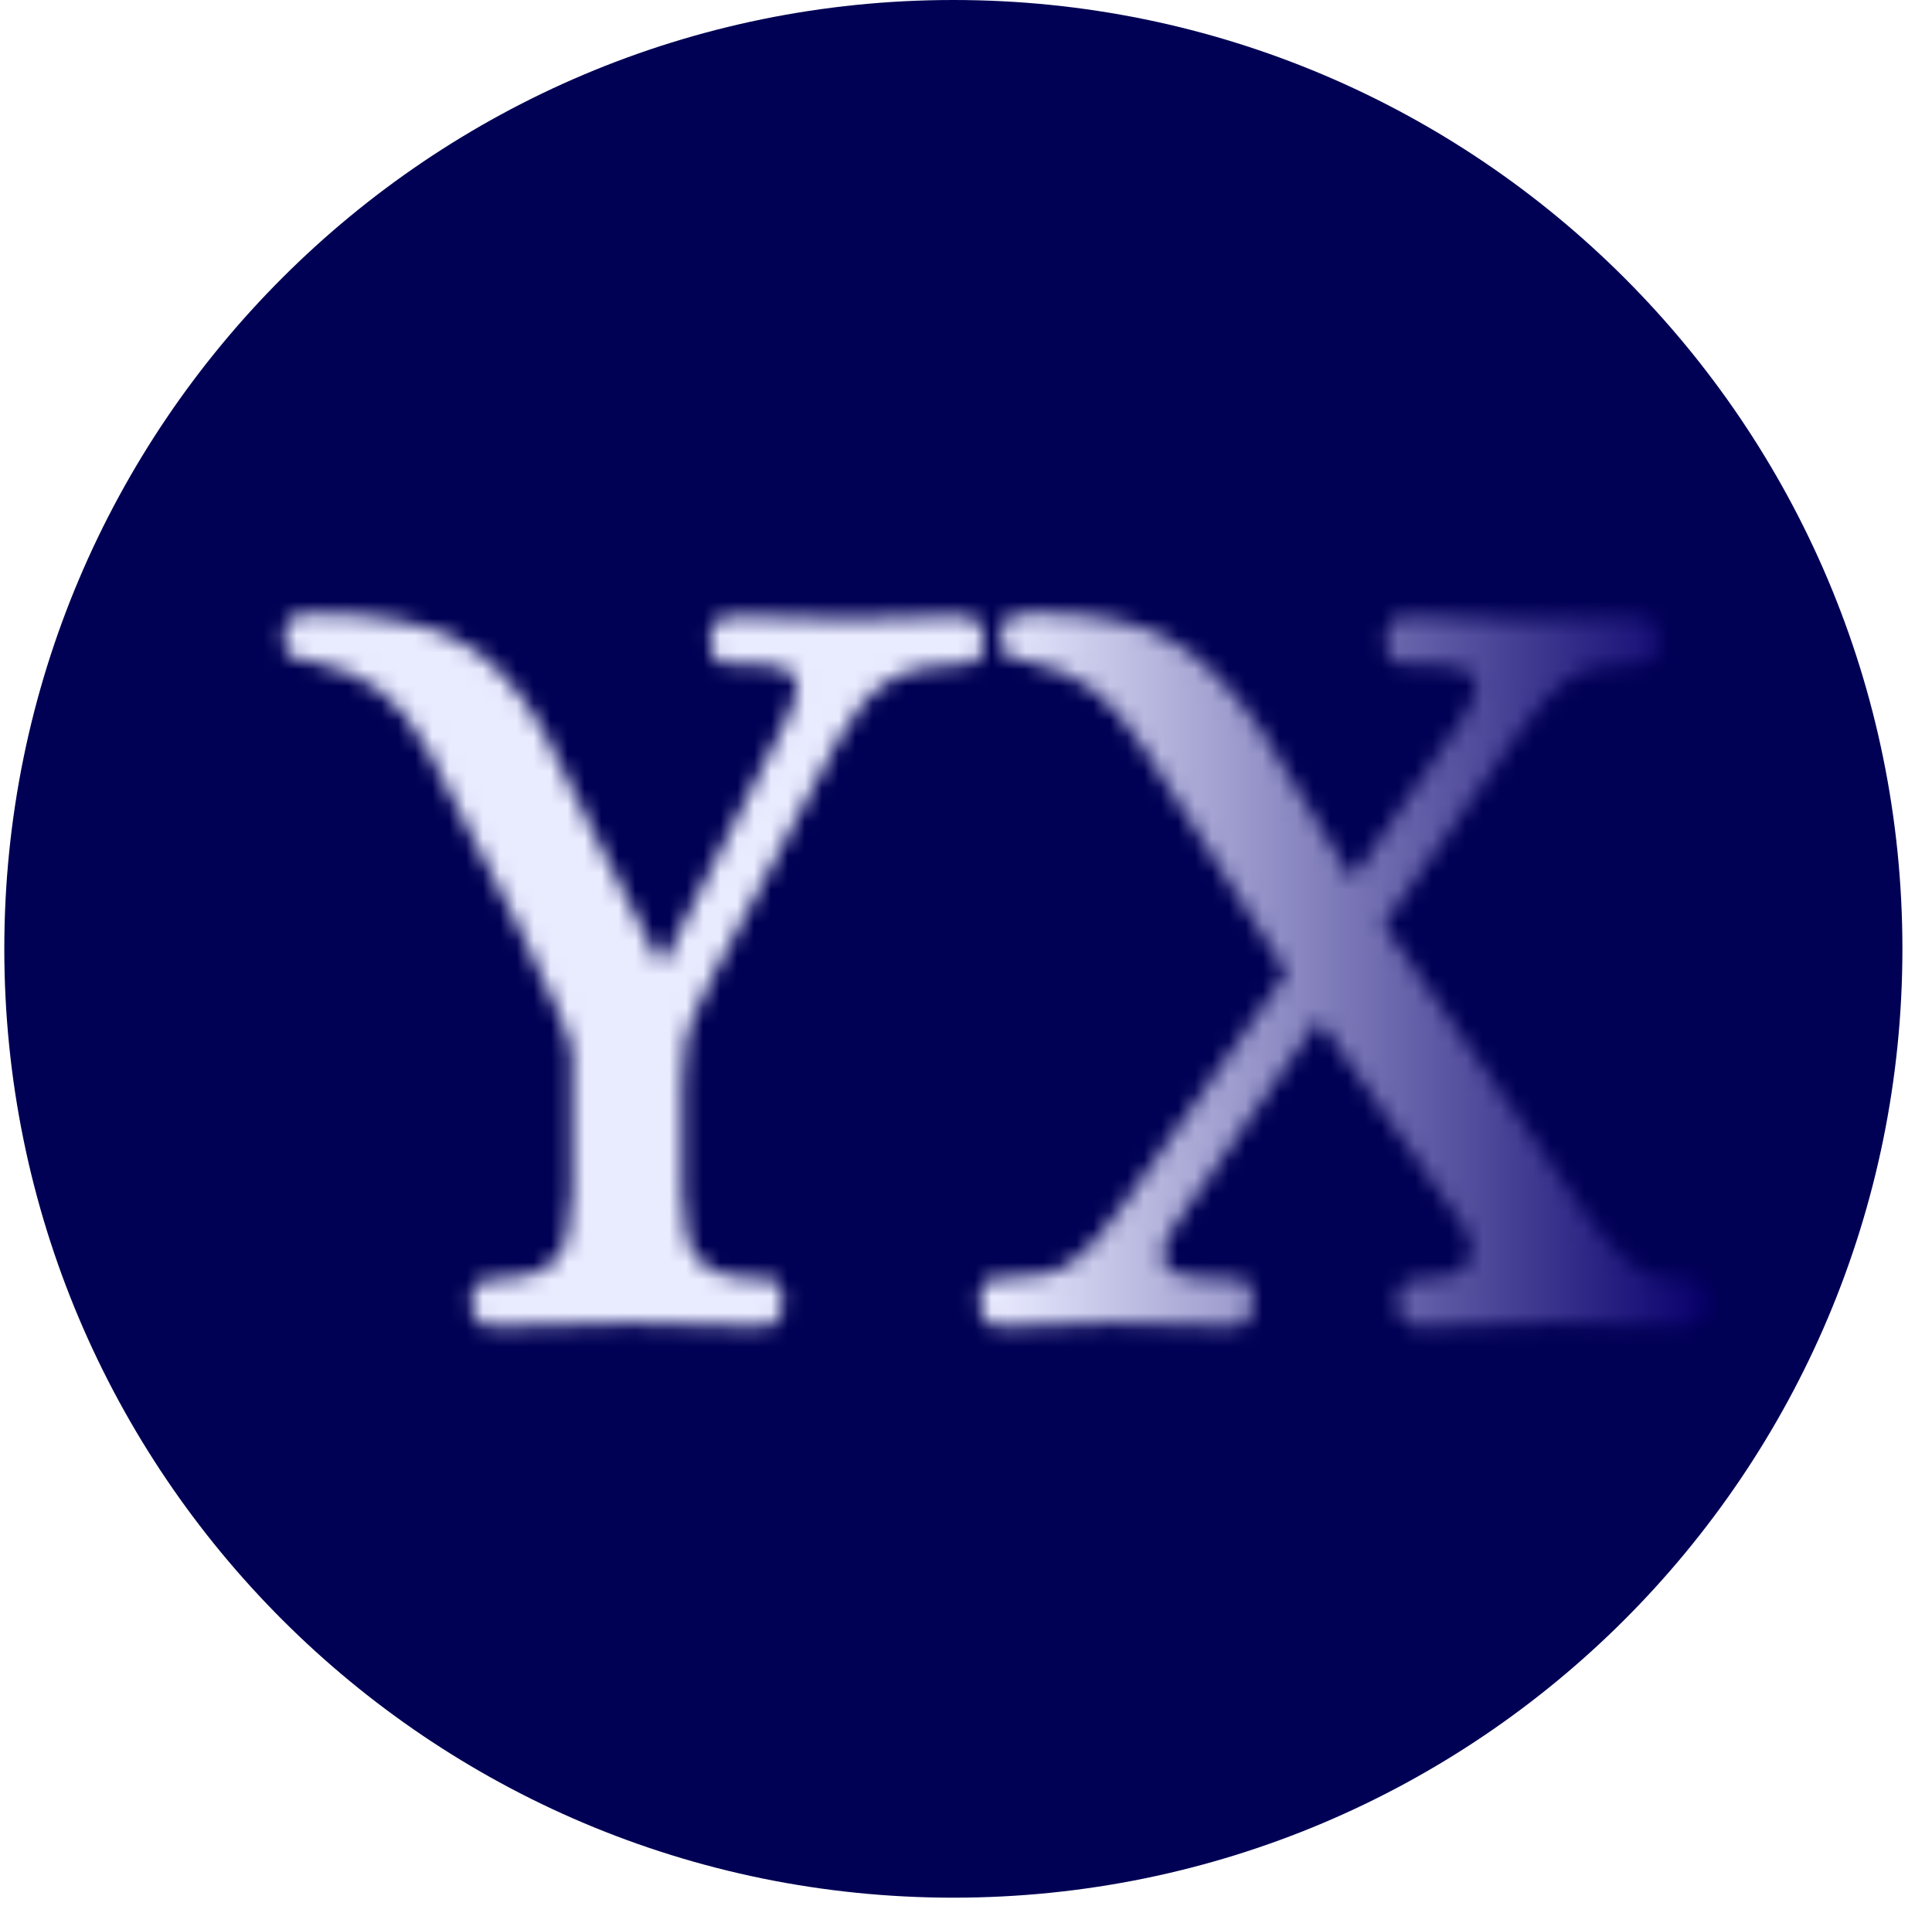
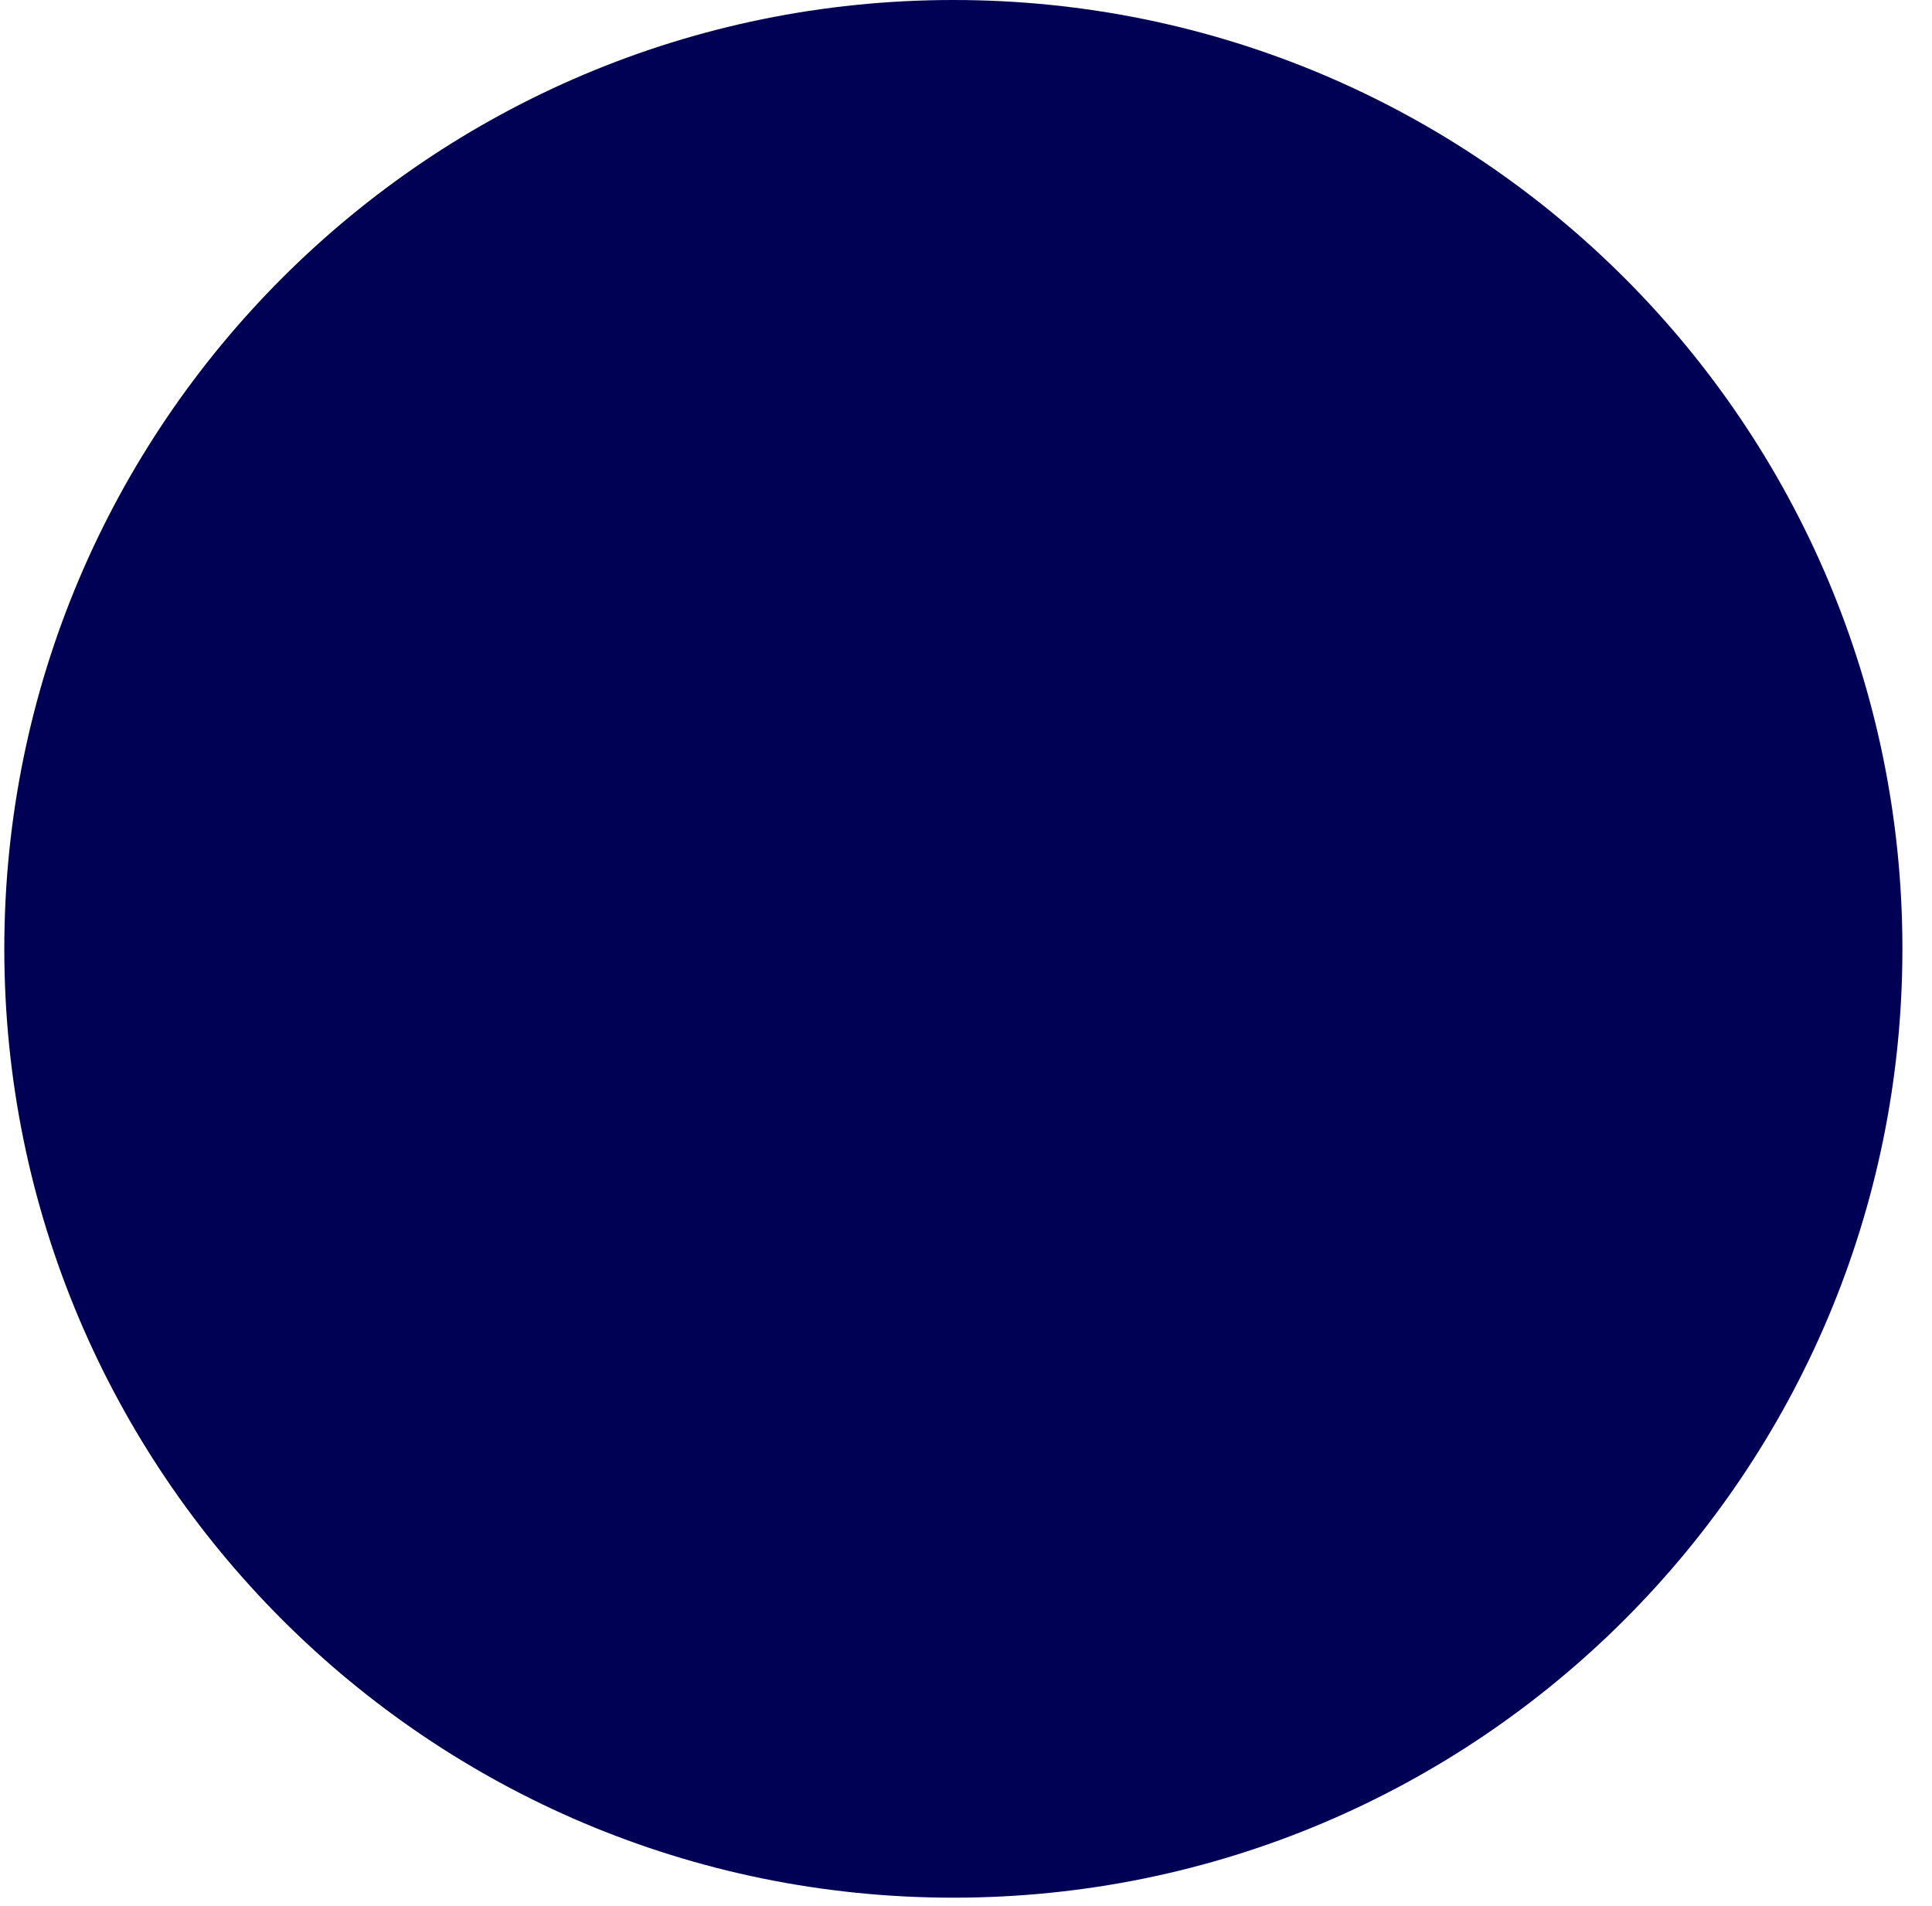
<svg xmlns="http://www.w3.org/2000/svg" width="152" zoomAndPan="magnify" viewBox="0 0 114 112.5" height="150" preserveAspectRatio="xMidYMid meet" version="1.0">
  <defs>
    <filter x="0%" y="0%" width="100%" height="100%" id="5a3470597d">
      <feColorMatrix values="0 0 0 0 1 0 0 0 0 1 0 0 0 0 1 0 0 0 1 0" color-interpolation-filters="sRGB" />
    </filter>
    <g />
    <clipPath id="beccf70a9d">
      <path d="M 0.254 0 L 112.254 0 L 112.254 112.004 L 0.254 112.004 Z M 0.254 0 " clip-rule="nonzero" />
    </clipPath>
    <clipPath id="47b635cc9d">
      <path d="M 56.254 0 C 25.324 0 0.254 25.074 0.254 56 C 0.254 86.93 25.324 112.004 56.254 112.004 C 87.184 112.004 112.254 86.93 112.254 56 C 112.254 25.074 87.184 0 56.254 0 Z M 56.254 0 " clip-rule="nonzero" />
    </clipPath>
    <clipPath id="7ae681614c">
      <path d="M 0.254 0 L 112.254 0 L 112.254 112.004 L 0.254 112.004 Z M 0.254 0 " clip-rule="nonzero" />
    </clipPath>
    <clipPath id="4c035dce96">
      <path d="M 56.254 0 C 25.324 0 0.254 25.074 0.254 56 C 0.254 86.93 25.324 112.004 56.254 112.004 C 87.184 112.004 112.254 86.93 112.254 56 C 112.254 25.074 87.184 0 56.254 0 Z M 56.254 0 " clip-rule="nonzero" />
    </clipPath>
    <clipPath id="45ffd1c0b6">
      <rect x="0" width="113" y="0" height="113" />
    </clipPath>
    <clipPath id="e2da1c2c73">
      <path d="M 0.254 0 L 113.746 0 L 113.746 112.004 L 0.254 112.004 Z M 0.254 0 " clip-rule="nonzero" />
    </clipPath>
    <clipPath id="c927a86e83">
      <path d="M 0.254 0 L 113.746 0 L 113.746 112.004 L 0.254 112.004 Z M 0.254 0 " clip-rule="nonzero" />
    </clipPath>
    <clipPath id="4590099c74">
      <path d="M 0.254 0 L 113.746 0 L 113.746 112.004 L 0.254 112.004 Z M 0.254 0 " clip-rule="nonzero" />
    </clipPath>
    <clipPath id="a1b93c62fa">
      <path d="M 0.254 0 L 113.746 0 L 113.746 112.004 L 0.254 112.004 Z M 0.254 0 " clip-rule="nonzero" />
    </clipPath>
    <linearGradient x1="-16.767" gradientTransform="matrix(0.982, 0, 0, 0.981, 16.721, 10.405)" y1="46.5" x2="98.787" gradientUnits="userSpaceOnUse" y2="46.5" id="954ccfe35f">
      <stop stop-opacity="1" stop-color="rgb(91.37%, 92.159%, 100%)" offset="0" />
      <stop stop-opacity="1" stop-color="rgb(91.37%, 92.159%, 100%)" offset="0.5" />
      <stop stop-opacity="1" stop-color="rgb(91.278%, 92.064%, 99.94%)" offset="0.516" />
      <stop stop-opacity="1" stop-color="rgb(90.259%, 90.994%, 99.275%)" offset="0.52" />
      <stop stop-opacity="1" stop-color="rgb(89.331%, 90.021%, 98.671%)" offset="0.523" />
      <stop stop-opacity="1" stop-color="rgb(88.402%, 89.047%, 98.065%)" offset="0.527" />
      <stop stop-opacity="1" stop-color="rgb(87.474%, 88.074%, 97.461%)" offset="0.531" />
      <stop stop-opacity="1" stop-color="rgb(86.546%, 87.099%, 96.855%)" offset="0.535" />
      <stop stop-opacity="1" stop-color="rgb(85.619%, 86.125%, 96.251%)" offset="0.539" />
      <stop stop-opacity="1" stop-color="rgb(84.689%, 85.15%, 95.645%)" offset="0.543" />
      <stop stop-opacity="1" stop-color="rgb(83.762%, 84.177%, 95.041%)" offset="0.547" />
      <stop stop-opacity="1" stop-color="rgb(82.832%, 83.203%, 94.435%)" offset="0.551" />
      <stop stop-opacity="1" stop-color="rgb(81.905%, 82.23%, 93.831%)" offset="0.555" />
      <stop stop-opacity="1" stop-color="rgb(80.975%, 81.255%, 93.225%)" offset="0.559" />
      <stop stop-opacity="1" stop-color="rgb(80.048%, 80.281%, 92.621%)" offset="0.562" />
      <stop stop-opacity="1" stop-color="rgb(79.12%, 79.308%, 92.015%)" offset="0.566" />
      <stop stop-opacity="1" stop-color="rgb(78.192%, 78.334%, 91.411%)" offset="0.57" />
      <stop stop-opacity="1" stop-color="rgb(77.263%, 77.359%, 90.805%)" offset="0.574" />
      <stop stop-opacity="1" stop-color="rgb(76.335%, 76.385%, 90.201%)" offset="0.578" />
      <stop stop-opacity="1" stop-color="rgb(75.406%, 75.41%, 89.595%)" offset="0.582" />
      <stop stop-opacity="1" stop-color="rgb(74.478%, 74.437%, 88.991%)" offset="0.586" />
      <stop stop-opacity="1" stop-color="rgb(73.549%, 73.463%, 88.385%)" offset="0.59" />
      <stop stop-opacity="1" stop-color="rgb(72.621%, 72.49%, 87.781%)" offset="0.594" />
      <stop stop-opacity="1" stop-color="rgb(71.693%, 71.515%, 87.175%)" offset="0.598" />
      <stop stop-opacity="1" stop-color="rgb(70.766%, 70.541%, 86.571%)" offset="0.602" />
      <stop stop-opacity="1" stop-color="rgb(69.836%, 69.568%, 85.965%)" offset="0.605" />
      <stop stop-opacity="1" stop-color="rgb(68.909%, 68.594%, 85.361%)" offset="0.609" />
      <stop stop-opacity="1" stop-color="rgb(67.979%, 67.619%, 84.755%)" offset="0.613" />
      <stop stop-opacity="1" stop-color="rgb(67.052%, 66.646%, 84.151%)" offset="0.617" />
      <stop stop-opacity="1" stop-color="rgb(66.122%, 65.671%, 83.545%)" offset="0.621" />
      <stop stop-opacity="1" stop-color="rgb(65.195%, 64.697%, 82.941%)" offset="0.625" />
      <stop stop-opacity="1" stop-color="rgb(64.267%, 63.724%, 82.335%)" offset="0.629" />
      <stop stop-opacity="1" stop-color="rgb(63.339%, 62.75%, 81.731%)" offset="0.633" />
      <stop stop-opacity="1" stop-color="rgb(62.41%, 61.775%, 81.125%)" offset="0.637" />
      <stop stop-opacity="1" stop-color="rgb(61.482%, 60.802%, 80.521%)" offset="0.641" />
      <stop stop-opacity="1" stop-color="rgb(60.553%, 59.828%, 79.915%)" offset="0.645" />
      <stop stop-opacity="1" stop-color="rgb(59.625%, 58.855%, 79.311%)" offset="0.648" />
      <stop stop-opacity="1" stop-color="rgb(58.696%, 57.88%, 78.705%)" offset="0.652" />
      <stop stop-opacity="1" stop-color="rgb(57.768%, 56.906%, 78.101%)" offset="0.656" />
      <stop stop-opacity="1" stop-color="rgb(56.839%, 55.931%, 77.495%)" offset="0.66" />
      <stop stop-opacity="1" stop-color="rgb(55.911%, 54.958%, 76.891%)" offset="0.664" />
      <stop stop-opacity="1" stop-color="rgb(54.984%, 53.984%, 76.285%)" offset="0.668" />
      <stop stop-opacity="1" stop-color="rgb(54.056%, 53.011%, 75.679%)" offset="0.672" />
      <stop stop-opacity="1" stop-color="rgb(53.127%, 52.036%, 75.073%)" offset="0.676" />
      <stop stop-opacity="1" stop-color="rgb(52.199%, 51.062%, 74.469%)" offset="0.68" />
      <stop stop-opacity="1" stop-color="rgb(51.27%, 50.089%, 73.863%)" offset="0.684" />
      <stop stop-opacity="1" stop-color="rgb(50.342%, 49.115%, 73.259%)" offset="0.688" />
      <stop stop-opacity="1" stop-color="rgb(49.413%, 48.14%, 72.653%)" offset="0.691" />
      <stop stop-opacity="1" stop-color="rgb(48.485%, 47.166%, 72.049%)" offset="0.695" />
      <stop stop-opacity="1" stop-color="rgb(47.557%, 46.191%, 71.443%)" offset="0.699" />
      <stop stop-opacity="1" stop-color="rgb(46.629%, 45.218%, 70.839%)" offset="0.703" />
      <stop stop-opacity="1" stop-color="rgb(45.7%, 44.244%, 70.233%)" offset="0.707" />
      <stop stop-opacity="1" stop-color="rgb(44.772%, 43.271%, 69.629%)" offset="0.711" />
      <stop stop-opacity="1" stop-color="rgb(43.843%, 42.296%, 69.023%)" offset="0.715" />
      <stop stop-opacity="1" stop-color="rgb(42.915%, 41.322%, 68.419%)" offset="0.719" />
      <stop stop-opacity="1" stop-color="rgb(41.986%, 40.349%, 67.813%)" offset="0.723" />
      <stop stop-opacity="1" stop-color="rgb(41.058%, 39.375%, 67.209%)" offset="0.727" />
      <stop stop-opacity="1" stop-color="rgb(40.131%, 38.4%, 66.603%)" offset="0.73" />
      <stop stop-opacity="1" stop-color="rgb(39.203%, 37.427%, 65.999%)" offset="0.734" />
      <stop stop-opacity="1" stop-color="rgb(38.274%, 36.452%, 65.393%)" offset="0.738" />
      <stop stop-opacity="1" stop-color="rgb(37.346%, 35.478%, 64.789%)" offset="0.742" />
      <stop stop-opacity="1" stop-color="rgb(36.417%, 34.505%, 64.183%)" offset="0.746" />
      <stop stop-opacity="1" stop-color="rgb(35.489%, 33.531%, 63.579%)" offset="0.75" />
      <stop stop-opacity="1" stop-color="rgb(34.56%, 32.556%, 62.973%)" offset="0.754" />
      <stop stop-opacity="1" stop-color="rgb(33.632%, 31.583%, 62.369%)" offset="0.758" />
      <stop stop-opacity="1" stop-color="rgb(32.703%, 30.608%, 61.763%)" offset="0.762" />
      <stop stop-opacity="1" stop-color="rgb(31.775%, 29.634%, 61.159%)" offset="0.766" />
      <stop stop-opacity="1" stop-color="rgb(30.847%, 28.661%, 60.553%)" offset="0.77" />
      <stop stop-opacity="1" stop-color="rgb(29.919%, 27.687%, 59.949%)" offset="0.773" />
      <stop stop-opacity="1" stop-color="rgb(28.99%, 26.712%, 59.343%)" offset="0.777" />
      <stop stop-opacity="1" stop-color="rgb(28.062%, 25.739%, 58.739%)" offset="0.781" />
      <stop stop-opacity="1" stop-color="rgb(27.133%, 24.765%, 58.133%)" offset="0.785" />
      <stop stop-opacity="1" stop-color="rgb(26.205%, 23.792%, 57.529%)" offset="0.789" />
      <stop stop-opacity="1" stop-color="rgb(25.276%, 22.816%, 56.923%)" offset="0.793" />
      <stop stop-opacity="1" stop-color="rgb(24.348%, 21.843%, 56.319%)" offset="0.797" />
      <stop stop-opacity="1" stop-color="rgb(23.421%, 20.868%, 55.713%)" offset="0.801" />
      <stop stop-opacity="1" stop-color="rgb(22.493%, 19.894%, 55.109%)" offset="0.805" />
      <stop stop-opacity="1" stop-color="rgb(21.564%, 18.921%, 54.503%)" offset="0.809" />
      <stop stop-opacity="1" stop-color="rgb(20.636%, 17.947%, 53.899%)" offset="0.812" />
      <stop stop-opacity="1" stop-color="rgb(19.707%, 16.972%, 53.293%)" offset="0.816" />
      <stop stop-opacity="1" stop-color="rgb(18.779%, 15.999%, 52.689%)" offset="0.82" />
      <stop stop-opacity="1" stop-color="rgb(17.85%, 15.025%, 52.083%)" offset="0.824" />
      <stop stop-opacity="1" stop-color="rgb(16.922%, 14.052%, 51.479%)" offset="0.828" />
      <stop stop-opacity="1" stop-color="rgb(15.994%, 13.077%, 50.873%)" offset="0.832" />
      <stop stop-opacity="1" stop-color="rgb(15.067%, 12.103%, 50.269%)" offset="0.836" />
      <stop stop-opacity="1" stop-color="rgb(14.137%, 11.128%, 49.663%)" offset="0.84" />
      <stop stop-opacity="1" stop-color="rgb(13.21%, 10.155%, 49.059%)" offset="0.844" />
      <stop stop-opacity="1" stop-color="rgb(12.28%, 9.181%, 48.453%)" offset="0.848" />
      <stop stop-opacity="1" stop-color="rgb(11.353%, 8.208%, 47.849%)" offset="0.852" />
      <stop stop-opacity="1" stop-color="rgb(10.423%, 7.233%, 47.243%)" offset="0.855" />
      <stop stop-opacity="1" stop-color="rgb(9.496%, 6.259%, 46.638%)" offset="0.859" />
      <stop stop-opacity="1" stop-color="rgb(8.568%, 5.286%, 46.033%)" offset="0.863" />
      <stop stop-opacity="1" stop-color="rgb(7.64%, 4.312%, 45.428%)" offset="0.867" />
      <stop stop-opacity="1" stop-color="rgb(6.711%, 3.337%, 44.823%)" offset="0.871" />
      <stop stop-opacity="1" stop-color="rgb(5.783%, 2.364%, 44.218%)" offset="0.875" />
      <stop stop-opacity="1" stop-color="rgb(4.854%, 1.389%, 43.613%)" offset="0.879" />
      <stop stop-opacity="1" stop-color="rgb(3.926%, 0.415%, 43.008%)" offset="0.883" />
      <stop stop-opacity="1" stop-color="rgb(3.728%, 0.208%, 42.879%)" offset="0.887" />
      <stop stop-opacity="1" stop-color="rgb(3.529%, 0%, 42.749%)" offset="0.891" />
      <stop stop-opacity="1" stop-color="rgb(3.529%, 0%, 42.749%)" offset="0.906" />
      <stop stop-opacity="1" stop-color="rgb(3.529%, 0%, 42.749%)" offset="0.938" />
      <stop stop-opacity="1" stop-color="rgb(3.529%, 0%, 42.749%)" offset="1" />
    </linearGradient>
    <clipPath id="16017bef7a">
      <rect x="0" width="114" y="0" height="113" />
    </clipPath>
    <clipPath id="43eb16e7a1">
      <path d="M 0.254 0 L 113.746 0 L 113.746 112.004 L 0.254 112.004 Z M 0.254 0 " clip-rule="nonzero" />
    </clipPath>
    <clipPath id="b6f3b3531d">
      <rect x="0" width="114" y="0" height="113" />
    </clipPath>
    <clipPath id="c502bfba9c">
      <rect x="0" width="114" y="0" height="113" />
    </clipPath>
    <mask id="9390ac5598">
      <g filter="url(#5a3470597d)">
        <g transform="matrix(1, 0, 0, 1, 0, 0)">
          <g clip-path="url(#c502bfba9c)">
            <g clip-path="url(#43eb16e7a1)">
              <g transform="matrix(1, 0, 0, 1, 0, 0)">
                <g clip-path="url(#b6f3b3531d)">
                  <g fill="#000000" fill-opacity="1">
                    <g transform="translate(16.504, 78.081)">
                      <g>
                        <path d="M 12.5 0.203 C 12.102 0.203 11.805 0.062 11.609 -0.219 C 11.41 -0.508 11.312 -0.852 11.312 -1.25 C 11.363 -1.906 11.508 -2.297 11.75 -2.422 C 11.988 -2.555 12.395 -2.625 12.969 -2.625 C 14.238 -2.625 15.18 -2.852 15.797 -3.312 C 16.41 -3.781 16.789 -4.352 16.938 -5.031 C 17.094 -5.719 17.195 -6.609 17.25 -7.703 L 17.25 -15.922 C 17.25 -16.629 16.16 -19.188 13.984 -23.594 C 11.816 -28 10.051 -31.43 8.688 -33.891 C 7.812 -35.473 6.848 -36.645 5.797 -37.406 C 4.742 -38.176 3.445 -38.719 1.906 -39.031 C 1.727 -39.07 1.461 -39.125 1.109 -39.188 C 0.766 -39.258 0.535 -39.391 0.422 -39.578 C 0.316 -39.773 0.266 -40.098 0.266 -40.547 C 0.266 -41.066 0.406 -41.414 0.688 -41.594 C 0.977 -41.77 1.43 -41.859 2.047 -41.859 C 5.555 -41.859 8.297 -41.383 10.266 -40.438 C 12.242 -39.5 14 -37.691 15.531 -35.016 C 16.281 -33.566 17.312 -31.484 18.625 -28.766 C 20.551 -24.898 21.82 -22.395 22.438 -21.25 L 22.641 -21.25 L 29.938 -35.672 C 30.332 -36.547 30.531 -37.18 30.531 -37.578 C 30.531 -38.109 30.254 -38.457 29.703 -38.625 C 29.16 -38.801 28.273 -38.891 27.047 -38.891 L 26.656 -38.891 C 26.219 -38.891 25.91 -38.969 25.734 -39.125 C 25.555 -39.281 25.445 -39.664 25.406 -40.281 C 25.406 -40.676 25.504 -41.016 25.703 -41.297 C 25.898 -41.578 26.172 -41.719 26.516 -41.719 C 29.367 -41.594 31.766 -41.531 33.703 -41.531 C 35.316 -41.531 37.531 -41.594 40.344 -41.719 C 40.738 -41.719 41.035 -41.578 41.234 -41.297 C 41.43 -41.016 41.531 -40.676 41.531 -40.281 C 41.488 -39.664 41.379 -39.281 41.203 -39.125 C 41.023 -38.969 40.719 -38.891 40.281 -38.891 C 38.477 -38.891 37.023 -38.551 35.922 -37.875 C 34.828 -37.195 33.844 -36.047 32.969 -34.422 L 25.531 -20.406 C 25.406 -20.133 25.145 -19.594 24.75 -18.781 C 24.352 -17.977 24.086 -17.234 23.953 -16.547 C 23.828 -15.867 23.766 -15.047 23.766 -14.078 L 23.766 -7.703 C 23.805 -6.609 23.898 -5.719 24.047 -5.031 C 24.203 -4.352 24.586 -3.781 25.203 -3.312 C 25.816 -2.852 26.758 -2.625 28.031 -2.625 L 28.438 -2.625 C 28.875 -2.625 29.176 -2.547 29.344 -2.391 C 29.52 -2.242 29.633 -1.863 29.688 -1.25 C 29.688 -0.852 29.586 -0.508 29.391 -0.219 C 29.191 0.062 28.914 0.203 28.562 0.203 C 25.75 0.066 23.117 0 20.672 0 C 18.078 0 15.352 0.066 12.5 0.203 Z M 12.5 0.203 " />
                      </g>
                    </g>
                  </g>
                  <g fill="#000000" fill-opacity="1">
                    <g transform="translate(57.363, 78.081)">
                      <g>
                        <path d="M 1.641 0.203 C 1.242 0.203 0.945 0.062 0.75 -0.219 C 0.551 -0.508 0.453 -0.852 0.453 -1.25 C 0.504 -1.863 0.613 -2.242 0.781 -2.391 C 0.957 -2.547 1.27 -2.625 1.719 -2.625 C 3.508 -2.625 4.852 -2.91 5.75 -3.484 C 6.656 -4.055 7.742 -5.266 9.016 -7.109 L 18.562 -20.672 L 10.141 -33.891 C 9.086 -35.516 8.055 -36.695 7.047 -37.438 C 6.035 -38.188 4.805 -38.719 3.359 -39.031 C 3.18 -39.07 2.914 -39.125 2.562 -39.188 C 2.219 -39.258 1.988 -39.391 1.875 -39.578 C 1.77 -39.773 1.719 -40.098 1.719 -40.547 C 1.719 -41.16 1.879 -41.531 2.203 -41.656 C 2.535 -41.789 2.941 -41.859 3.422 -41.859 C 3.898 -41.859 4.207 -41.859 4.344 -41.859 C 7.414 -41.859 9.859 -41.352 11.672 -40.344 C 13.492 -39.332 15.285 -37.555 17.047 -35.016 L 22.438 -26.188 L 28.953 -35.672 C 29.484 -36.547 29.75 -37.18 29.75 -37.578 C 29.75 -38.109 29.441 -38.457 28.828 -38.625 C 28.211 -38.801 27.289 -38.891 26.062 -38.891 L 25.672 -38.891 C 25.234 -38.891 24.926 -38.969 24.75 -39.125 C 24.57 -39.281 24.461 -39.664 24.422 -40.281 C 24.422 -40.676 24.52 -41.016 24.719 -41.297 C 24.914 -41.578 25.188 -41.719 25.531 -41.719 C 28.344 -41.594 30.734 -41.531 32.703 -41.531 C 34.328 -41.531 36.547 -41.594 39.359 -41.719 C 39.754 -41.719 40.051 -41.578 40.25 -41.297 C 40.445 -41.016 40.547 -40.676 40.547 -40.281 C 40.492 -39.664 40.379 -39.281 40.203 -39.125 C 40.035 -38.969 39.734 -38.891 39.297 -38.891 C 37.492 -38.891 36.141 -38.602 35.234 -38.031 C 34.336 -37.469 33.254 -36.266 31.984 -34.422 L 24.281 -23.5 L 35.734 -7.172 C 36.703 -5.723 37.625 -4.602 38.5 -3.812 C 39.375 -3.02 40.445 -2.625 41.719 -2.625 L 42.125 -2.625 C 42.562 -2.625 42.863 -2.547 43.031 -2.391 C 43.207 -2.242 43.32 -1.863 43.375 -1.25 C 43.375 -0.852 43.273 -0.508 43.078 -0.219 C 42.879 0.062 42.602 0.203 42.25 0.203 C 39.445 0.066 36.816 0 34.359 0 C 31.859 0 29.18 0.066 26.328 0.203 C 25.93 0.203 25.633 0.062 25.438 -0.219 C 25.238 -0.508 25.141 -0.852 25.141 -1.25 C 25.18 -1.906 25.32 -2.297 25.562 -2.422 C 25.812 -2.555 26.219 -2.625 26.781 -2.625 C 27.664 -2.625 28.336 -2.773 28.797 -3.078 C 29.254 -3.391 29.484 -3.812 29.484 -4.344 C 29.484 -4.82 29.285 -5.328 28.891 -5.859 L 20.469 -17.906 L 12.047 -5.859 C 11.516 -5.148 11.25 -4.516 11.25 -3.953 C 11.25 -3.422 11.555 -3.066 12.172 -2.891 C 12.785 -2.711 13.707 -2.625 14.938 -2.625 L 15.328 -2.625 C 15.773 -2.625 16.082 -2.547 16.25 -2.391 C 16.426 -2.242 16.535 -1.863 16.578 -1.25 C 16.578 -0.852 16.477 -0.508 16.281 -0.219 C 16.094 0.062 15.82 0.203 15.469 0.203 C 12.656 0.066 10.266 0 8.297 0 C 6.711 0 4.492 0.066 1.641 0.203 Z M 1.641 0.203 " />
                      </g>
                    </g>
                  </g>
                </g>
              </g>
            </g>
          </g>
        </g>
      </g>
    </mask>
    <clipPath id="4e7530c78e">
      <path d="M 0.254 0 L 113.746 0 L 113.746 112.004 L 0.254 112.004 Z M 0.254 0 " clip-rule="nonzero" />
    </clipPath>
    <clipPath id="74fb68107a">
      <rect x="0" width="114" y="0" height="113" />
    </clipPath>
    <clipPath id="ca0d85e1c9">
      <rect x="0" width="114" y="0" height="113" />
    </clipPath>
    <clipPath id="c8bf84b459">
      <rect x="0" width="114" y="0" height="113" />
    </clipPath>
  </defs>
  <g clip-path="url(#beccf70a9d)">
    <g clip-path="url(#47b635cc9d)">
      <g transform="matrix(1, 0, 0, 1, 0, 0)">
        <g clip-path="url(#45ffd1c0b6)">
          <g clip-path="url(#7ae681614c)">
            <g clip-path="url(#4c035dce96)">
-               <path fill="#000054" d="M 0.254 0 L 112.254 0 L 112.254 112.004 L 0.254 112.004 Z M 0.254 0 " fill-opacity="1" fill-rule="nonzero" />
+               <path fill="#000054" d="M 0.254 0 L 112.254 0 L 112.254 112.004 L 0.254 112.004 Z " fill-opacity="1" fill-rule="nonzero" />
            </g>
          </g>
        </g>
      </g>
    </g>
  </g>
  <g clip-path="url(#e2da1c2c73)">
    <g transform="matrix(1, 0, 0, 1, 0, 0)">
      <g clip-path="url(#c8bf84b459)">
        <g clip-path="url(#c927a86e83)">
          <g transform="matrix(1, 0, 0, 1, 0, 0)">
            <g clip-path="url(#ca0d85e1c9)">
              <g clip-path="url(#4590099c74)">
                <g mask="url(#9390ac5598)">
                  <g transform="matrix(1, 0, 0, 1, 0, 0)">
                    <g clip-path="url(#74fb68107a)">
                      <g clip-path="url(#4e7530c78e)">
-                         <path fill="url(#954ccfe35f)" d="M 0.254 0 L 0.254 112.004 L 113.746 112.004 L 113.746 0 Z M 0.254 0 " fill-rule="nonzero" />
-                       </g>
+                         </g>
                    </g>
                  </g>
                </g>
              </g>
            </g>
          </g>
        </g>
      </g>
    </g>
  </g>
</svg>